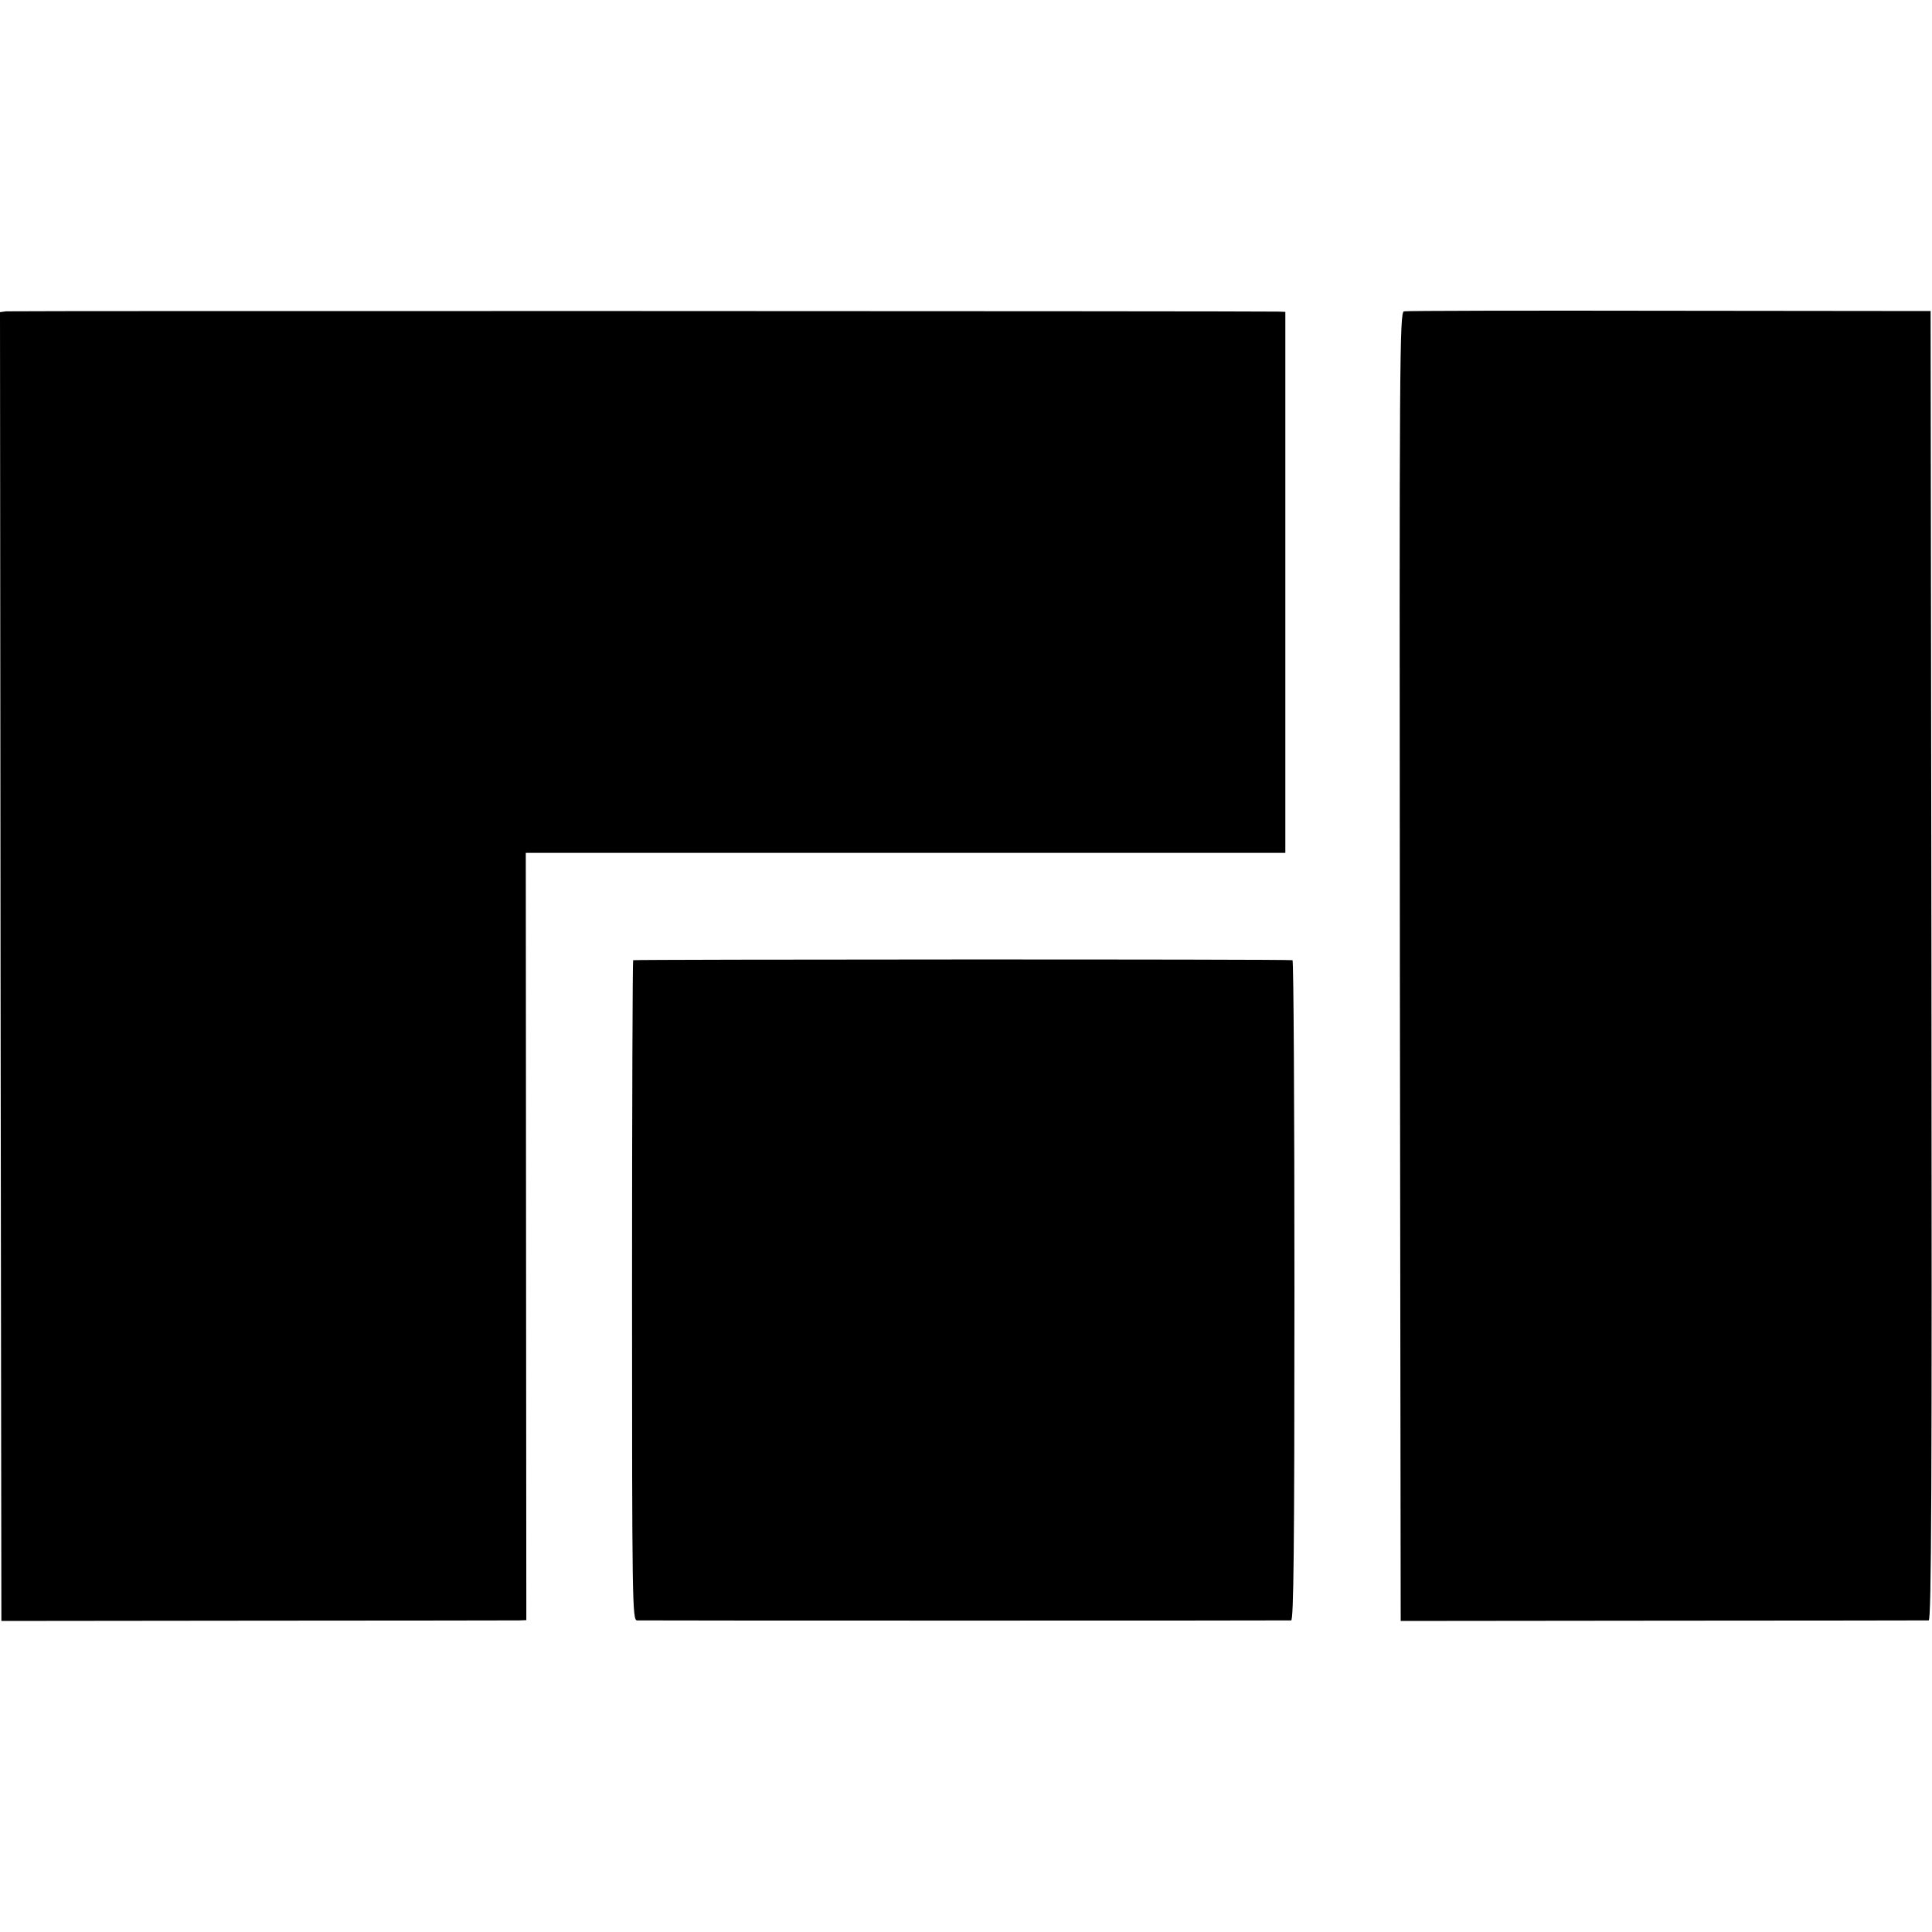
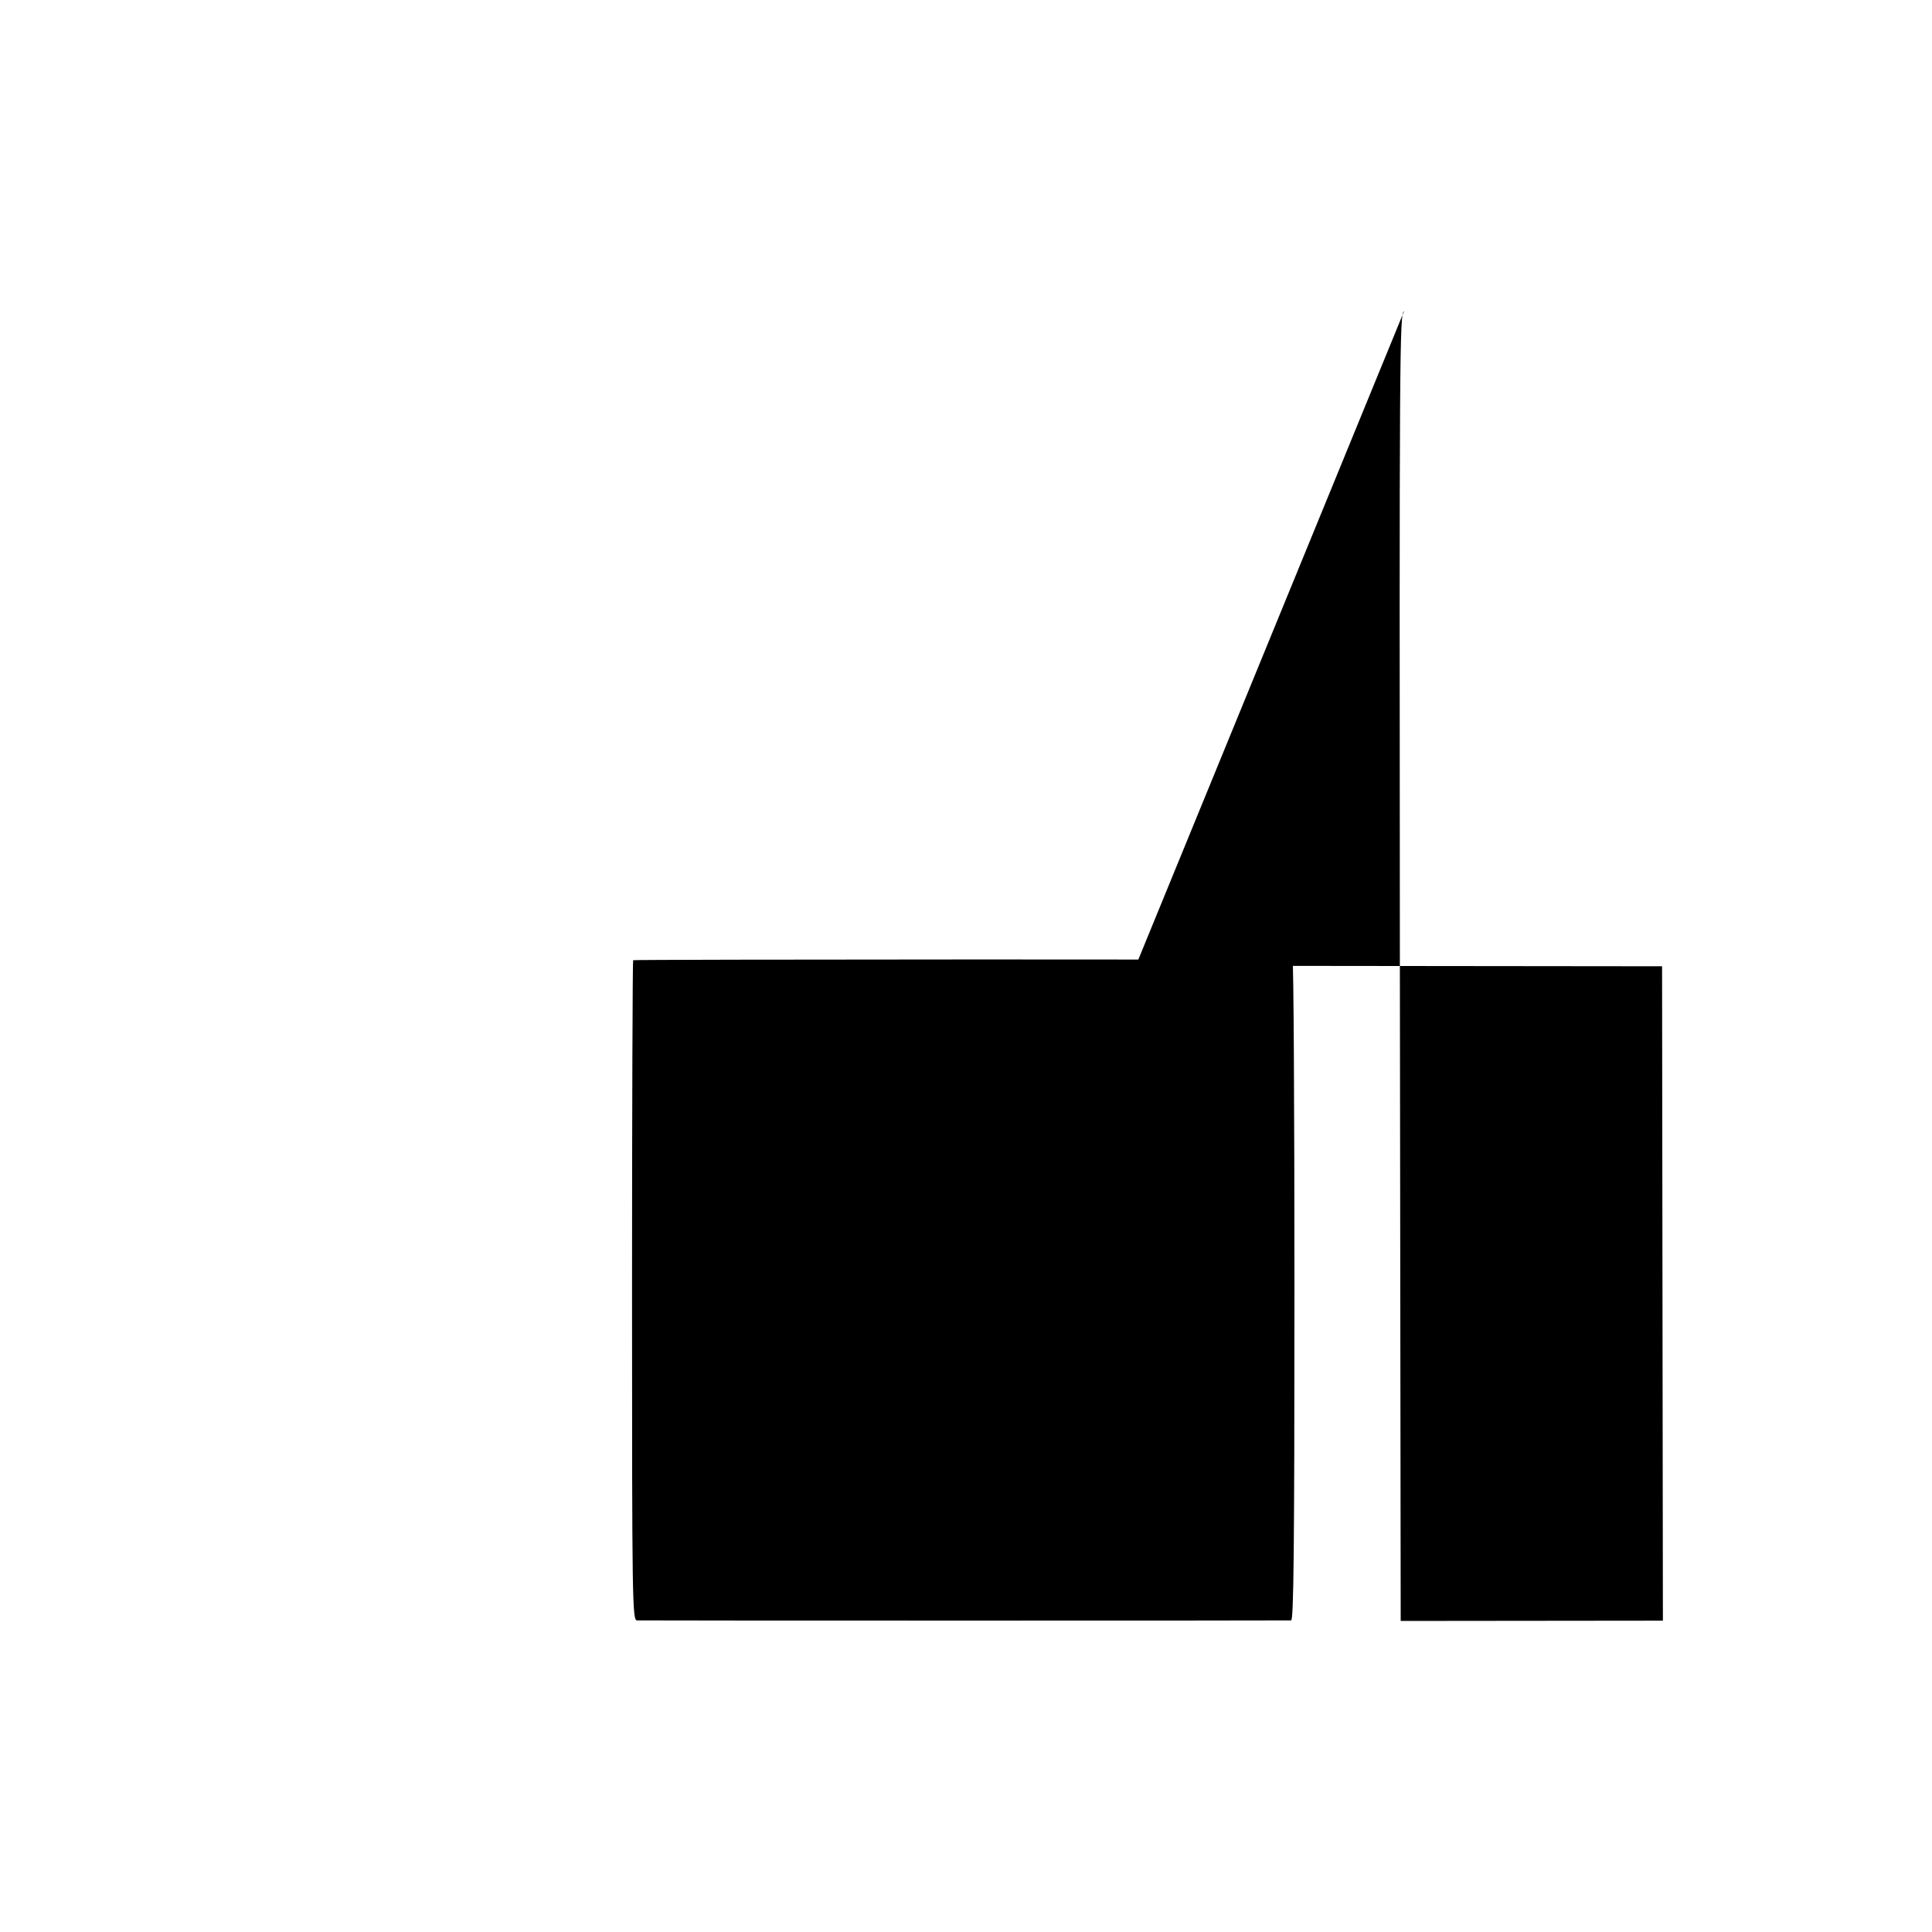
<svg xmlns="http://www.w3.org/2000/svg" version="1.0" width="700pt" height="700pt" viewBox="0 0 700 700" preserveAspectRatio="xMidYMid meet">
  <g transform="translate(0,700) scale(0.1,-0.1)" fill="#000000" stroke="none">
-     <path d="M22 5872 l-22 -3 2 -2371 3 -2371 925 1 c509 0 937 1 951 1 l26 1 -1 1390 -1 1390 1376 0 1376 0 0 980 0 980 -26 1 c-86 2 -4590 3 -4609 1z" />
-     <path d="M5087 5872 c-16 -3 -17 -160 -15 -2374 l3 -2371 950 1 c523 0 956 1 963 1 10 1 12 479 10 2373 l-3 2371 -946 1 c-520 1 -953 0 -962 -2z" />
+     <path d="M5087 5872 c-16 -3 -17 -160 -15 -2374 l3 -2371 950 1 l-3 2371 -946 1 c-520 1 -953 0 -962 -2z" />
    <path d="M2294 3521 c-2 -2 -4 -541 -4 -1198 0 -1129 1 -1193 18 -1194 24 -1 2354 -1 2370 0 9 1 12 247 12 1196 0 657 -3 1196 -7 1196 -22 4 -2385 3 -2389 0z" />
  </g>
</svg>